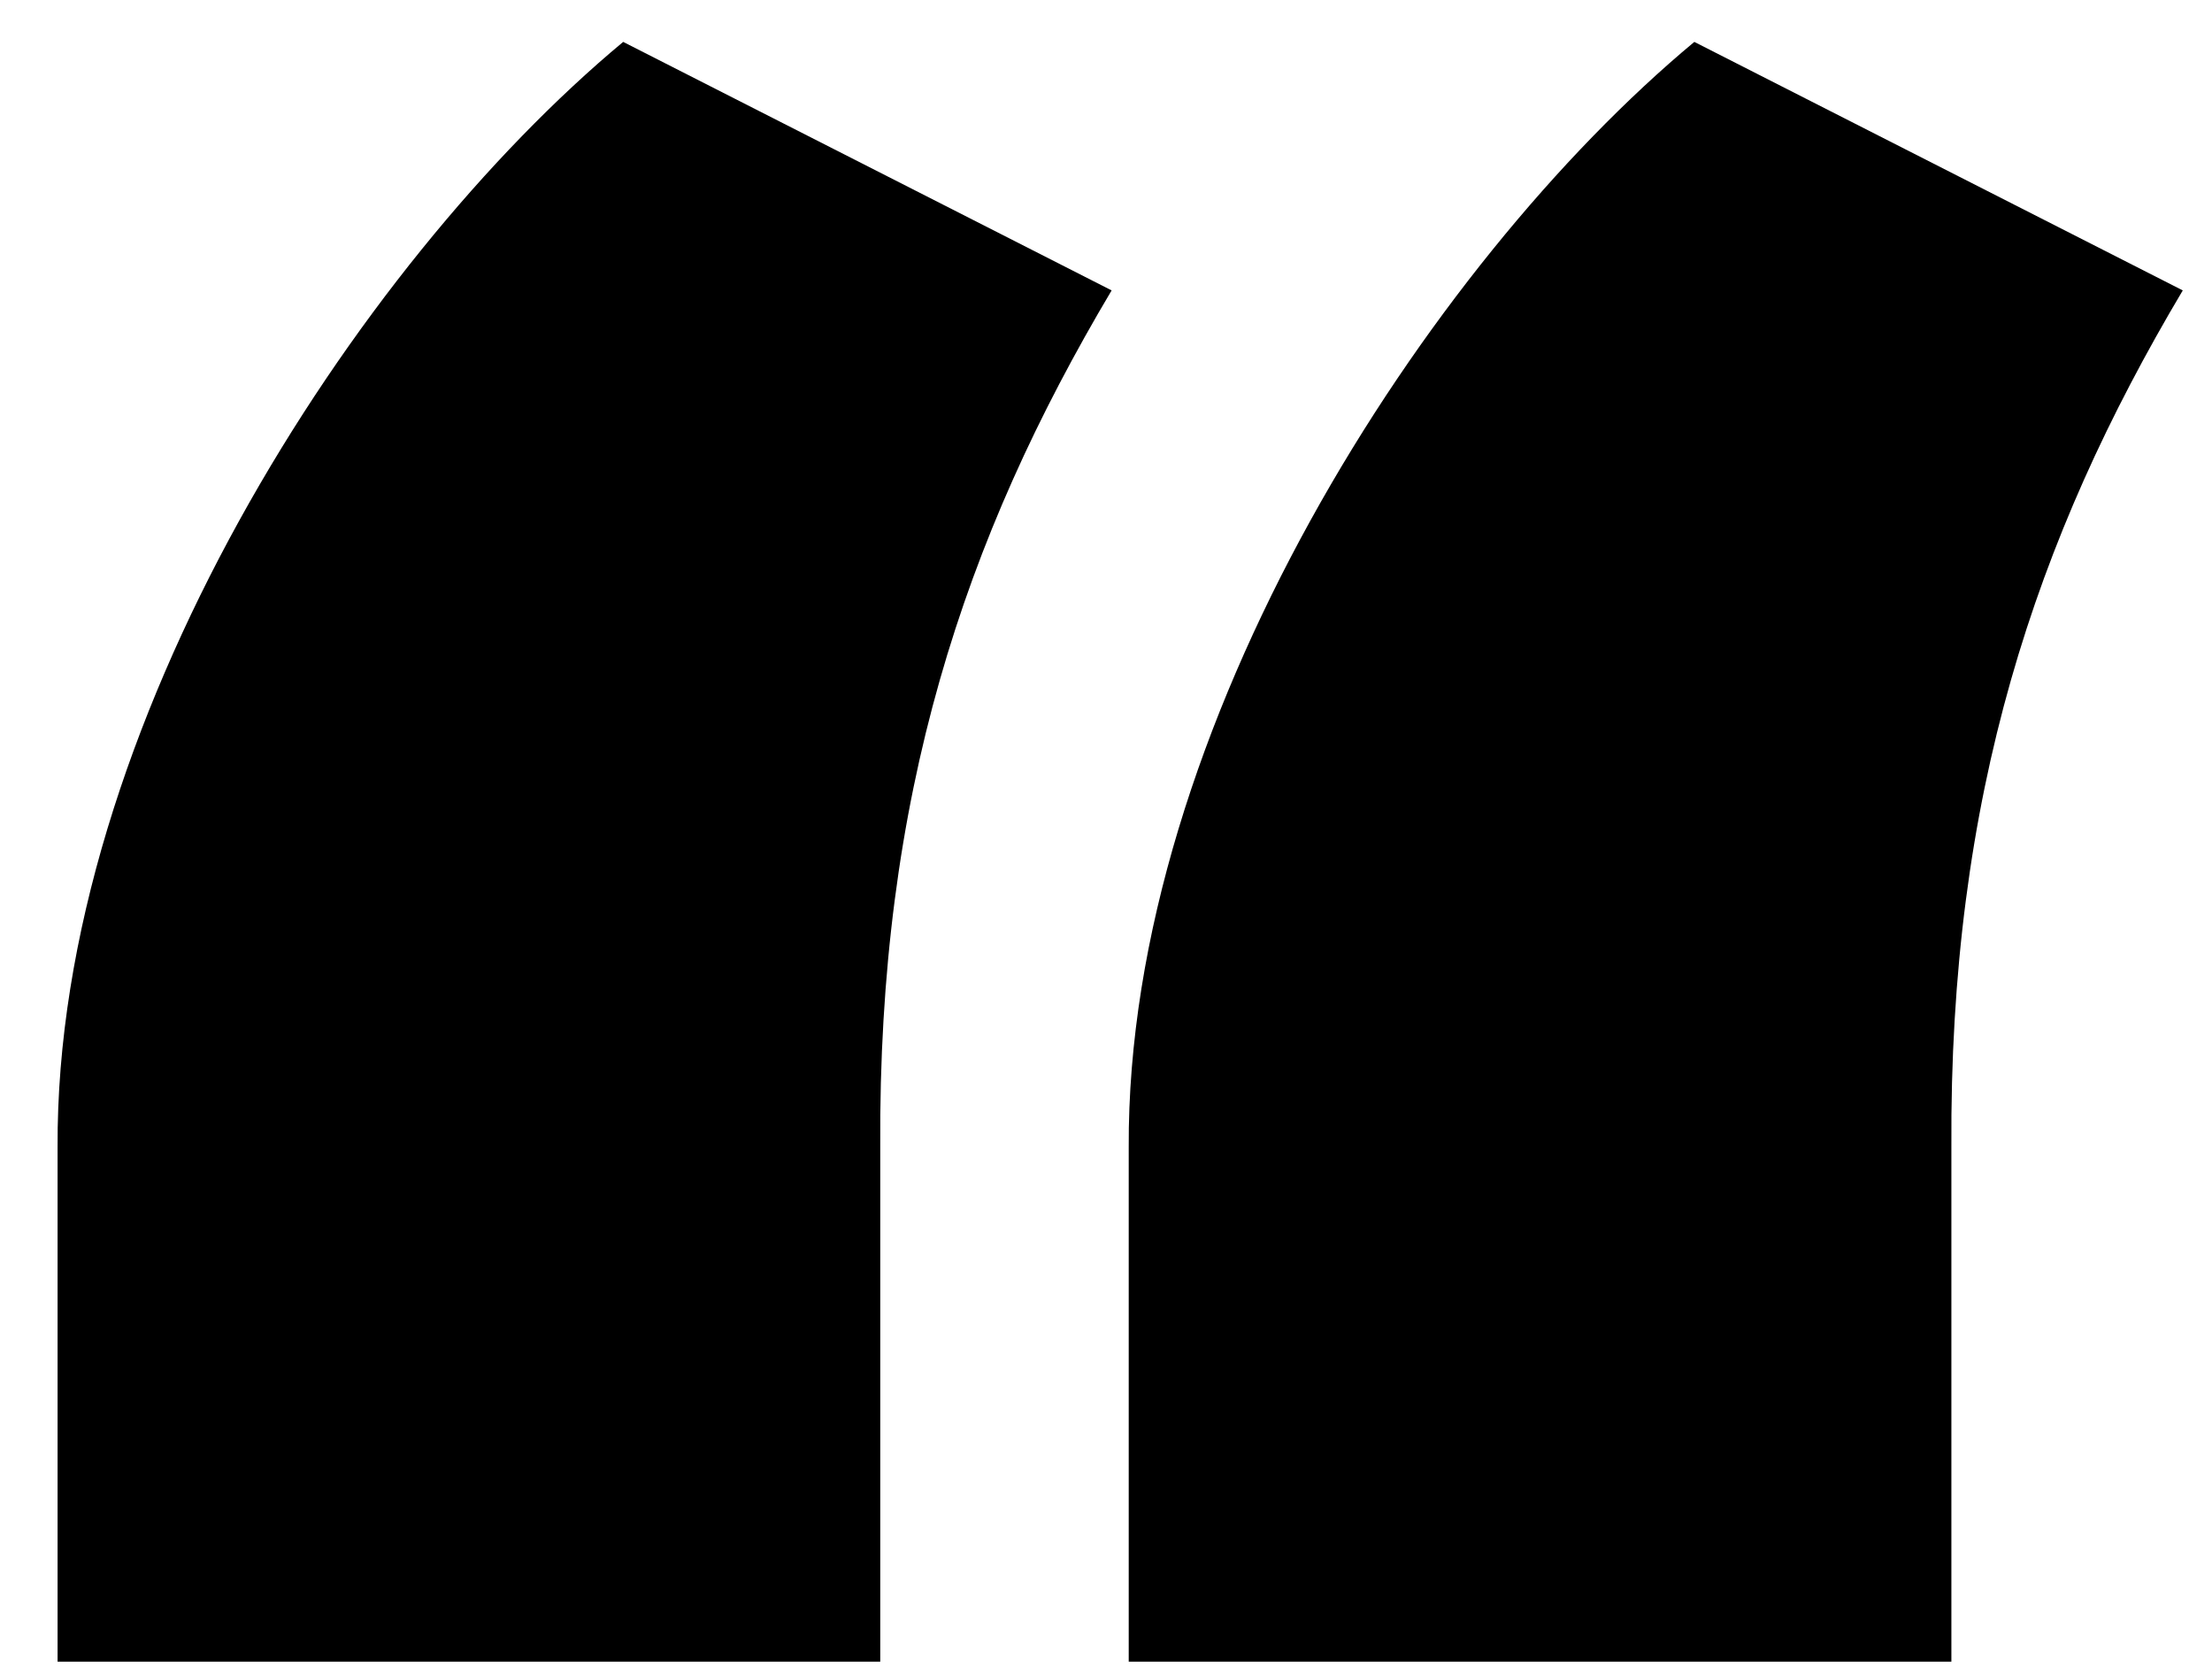
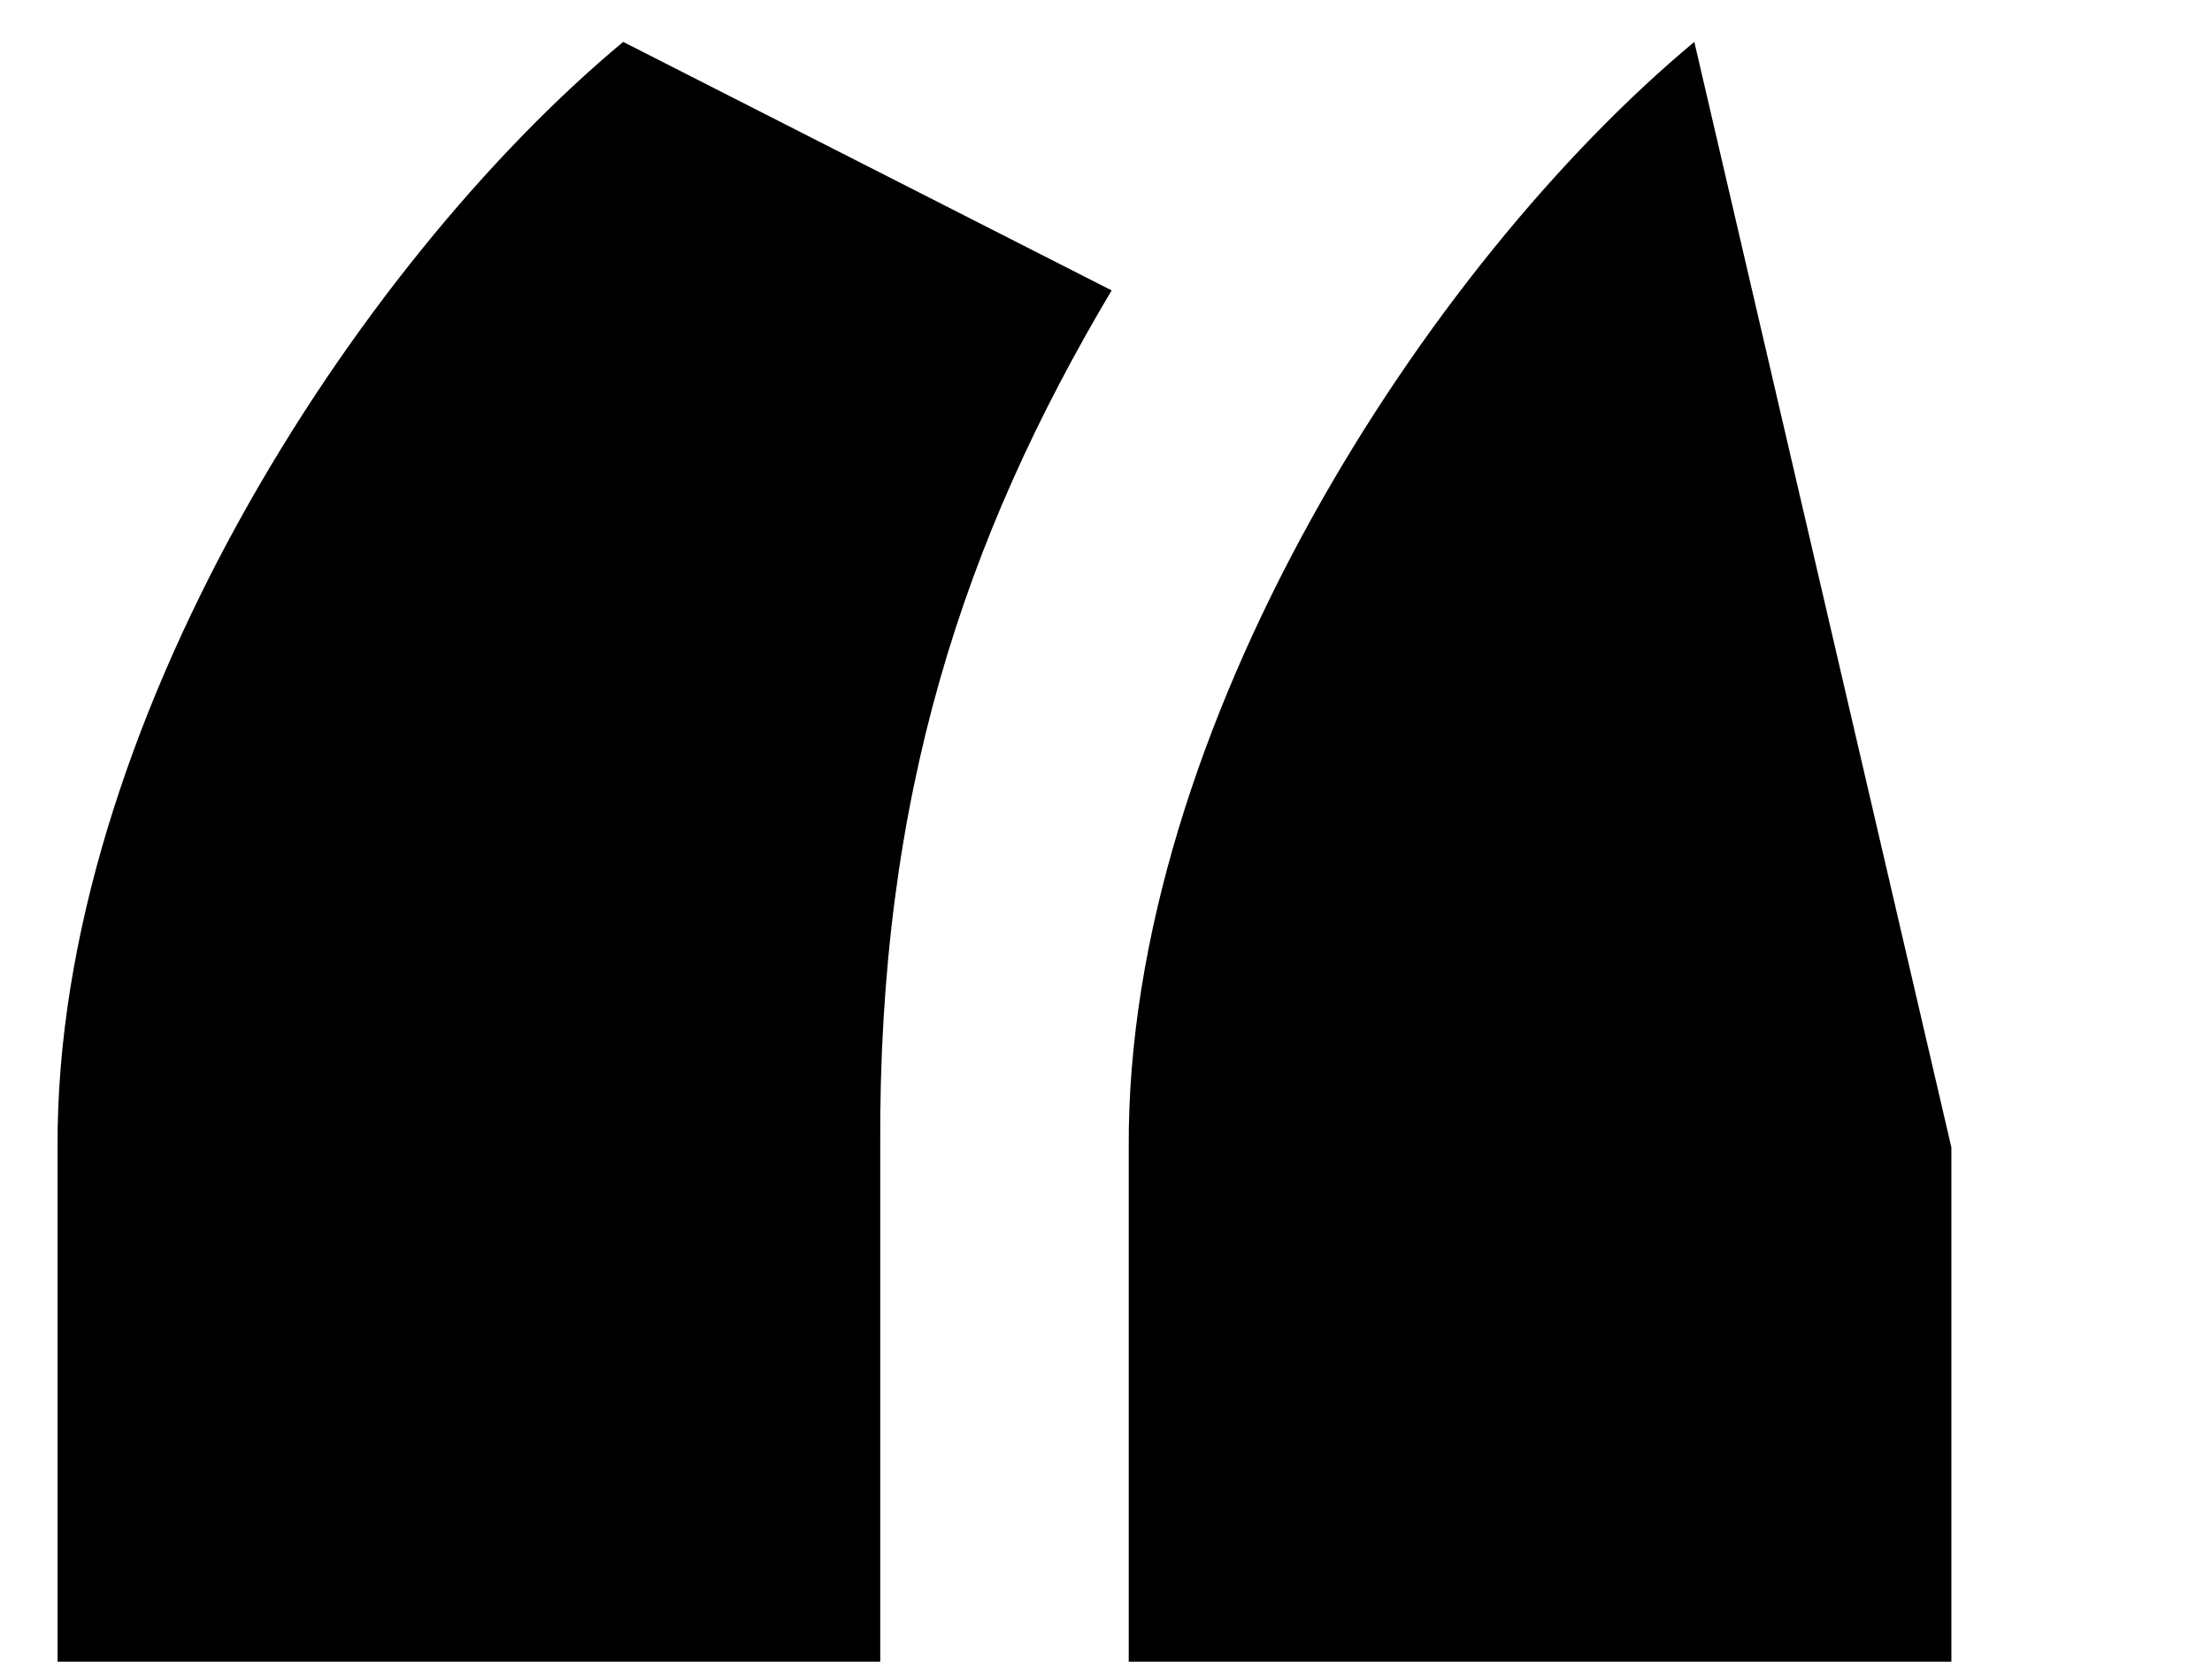
<svg xmlns="http://www.w3.org/2000/svg" width="33" height="25" viewBox="0 0 33 25" fill="none">
-   <path d="M0.859 24.787H13.132V17.116C13.1 11.875 14.379 8.04 16.584 4.332L9.297 0.625C5.302 3.949 0.827 10.852 0.859 17.116V24.787ZM16.839 24.787H29.112V17.116C29.08 11.875 30.359 8.04 32.564 4.332L25.277 0.625C21.282 3.949 16.807 10.852 16.839 17.116V24.787Z" fill="black" />
+   <path d="M0.859 24.787H13.132V17.116C13.1 11.875 14.379 8.04 16.584 4.332L9.297 0.625C5.302 3.949 0.827 10.852 0.859 17.116V24.787ZM16.839 24.787H29.112V17.116L25.277 0.625C21.282 3.949 16.807 10.852 16.839 17.116V24.787Z" fill="black" />
</svg>